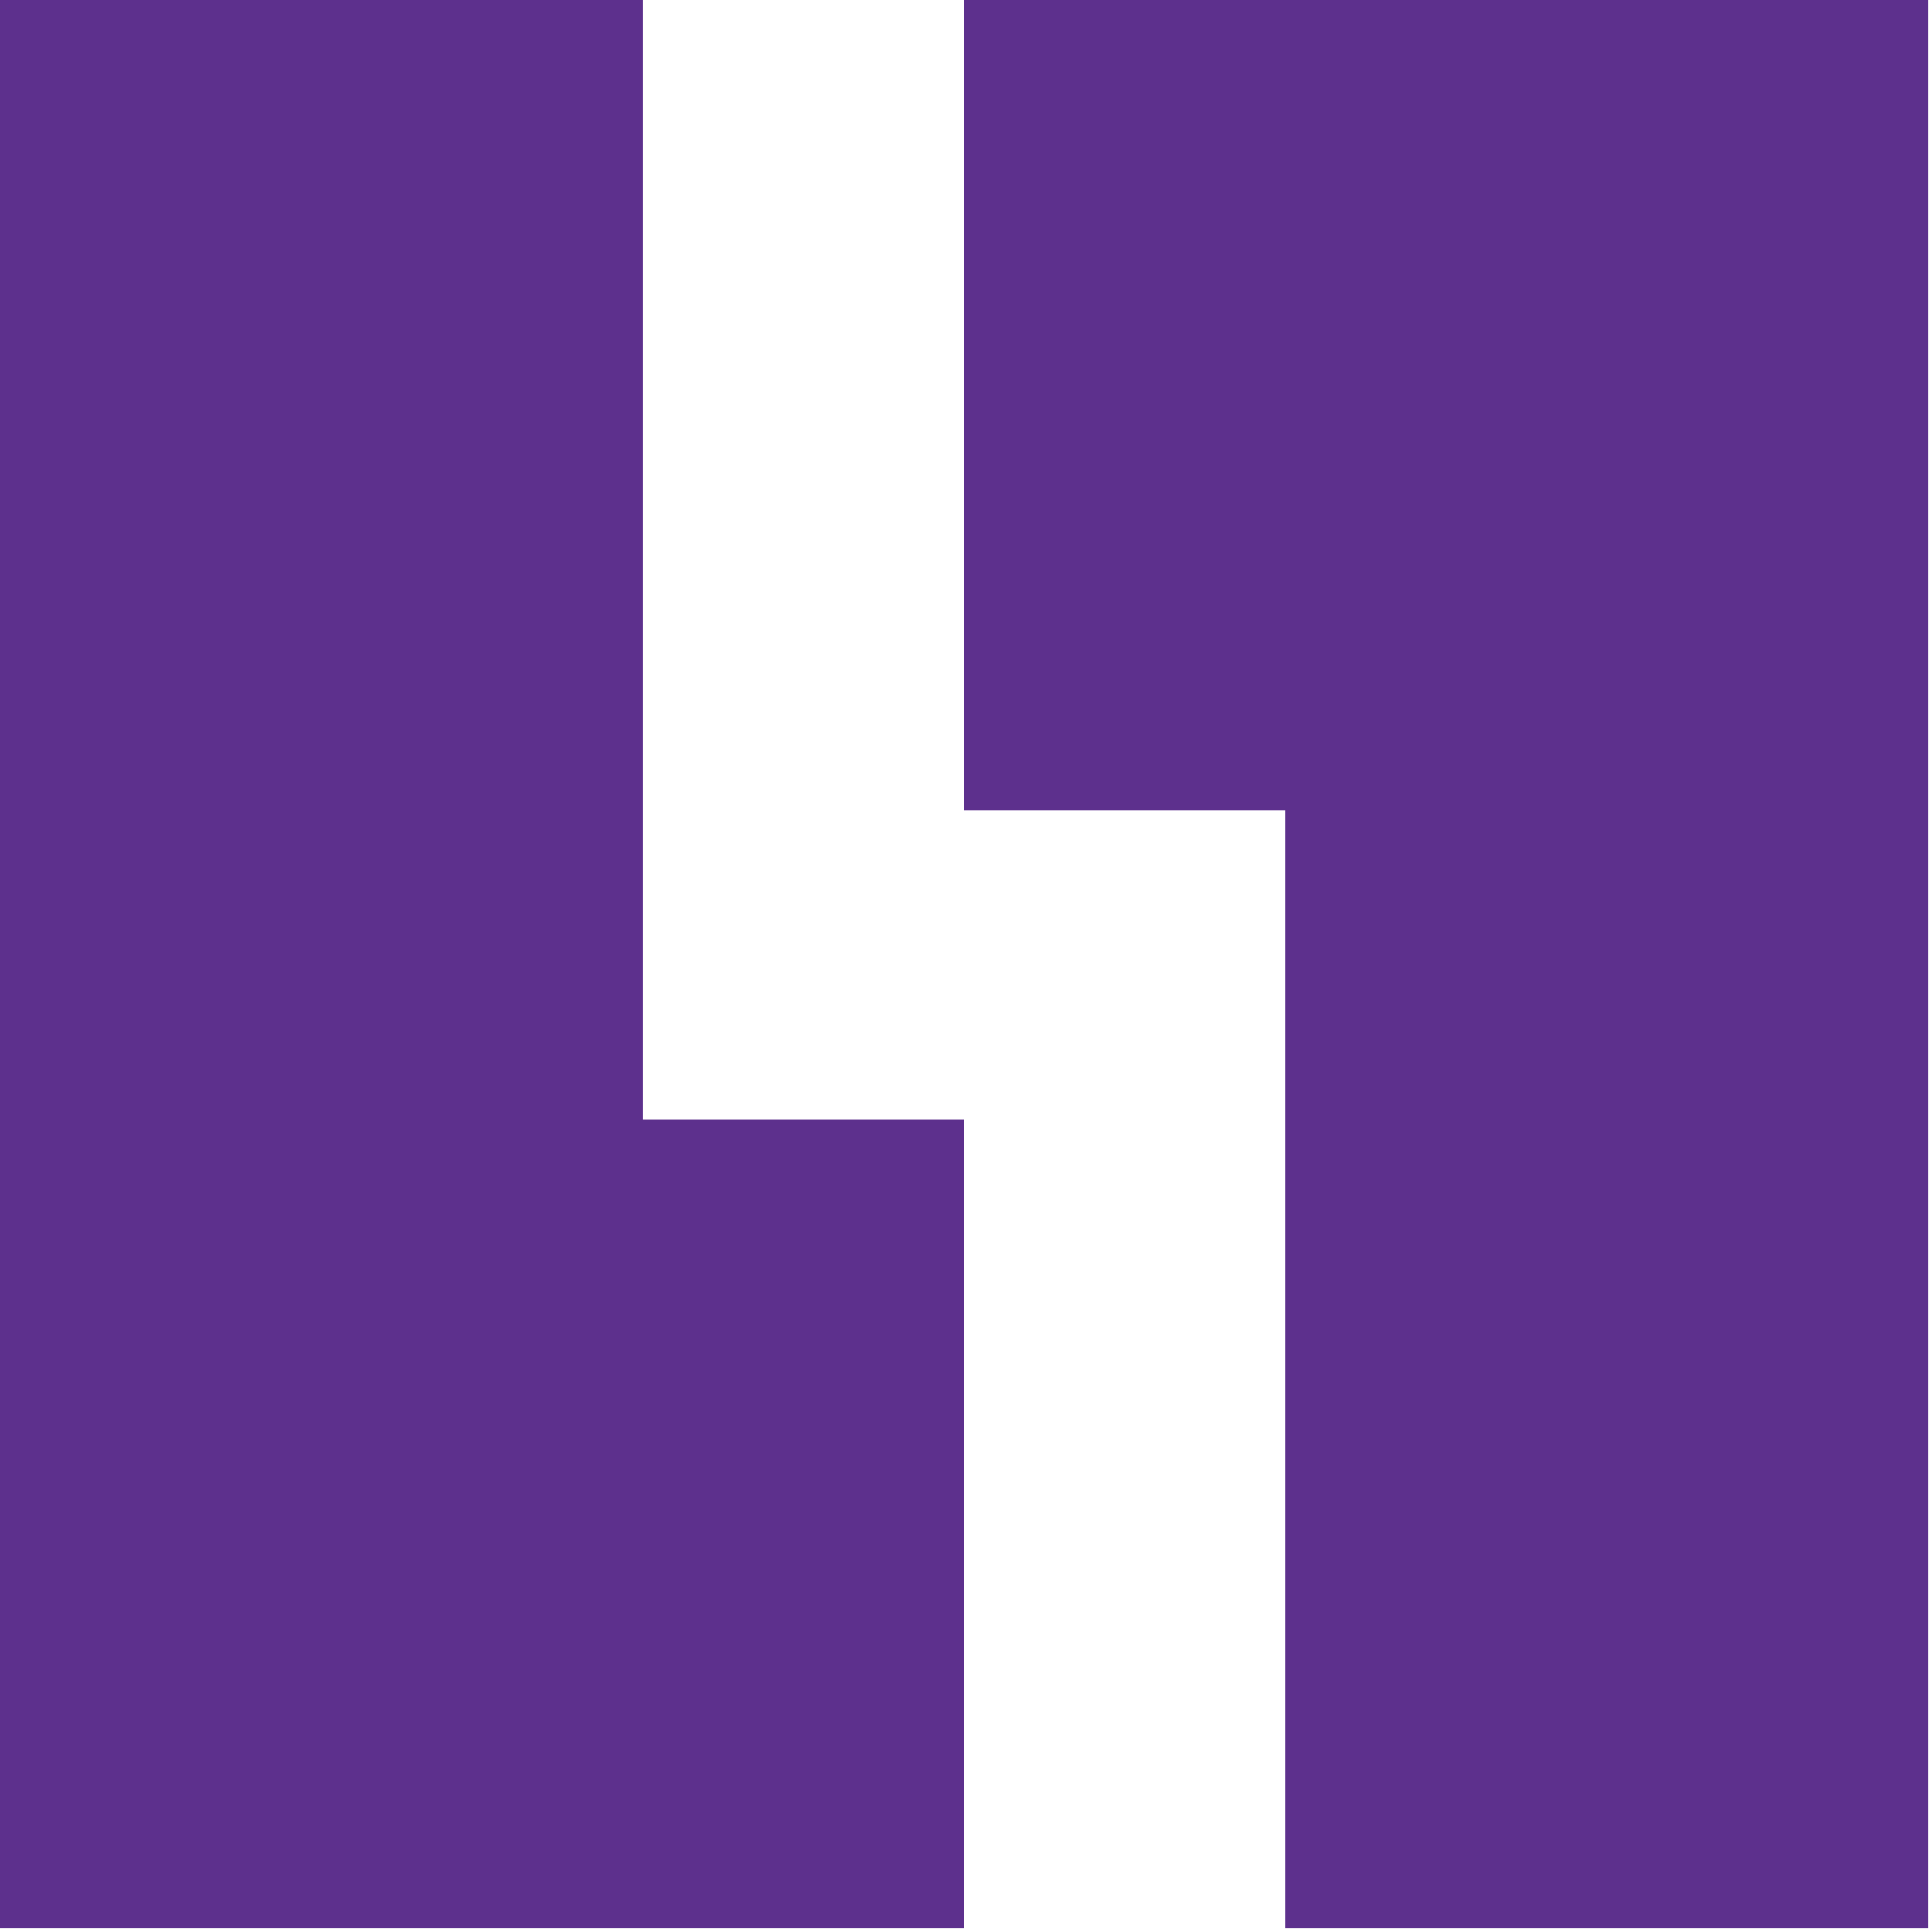
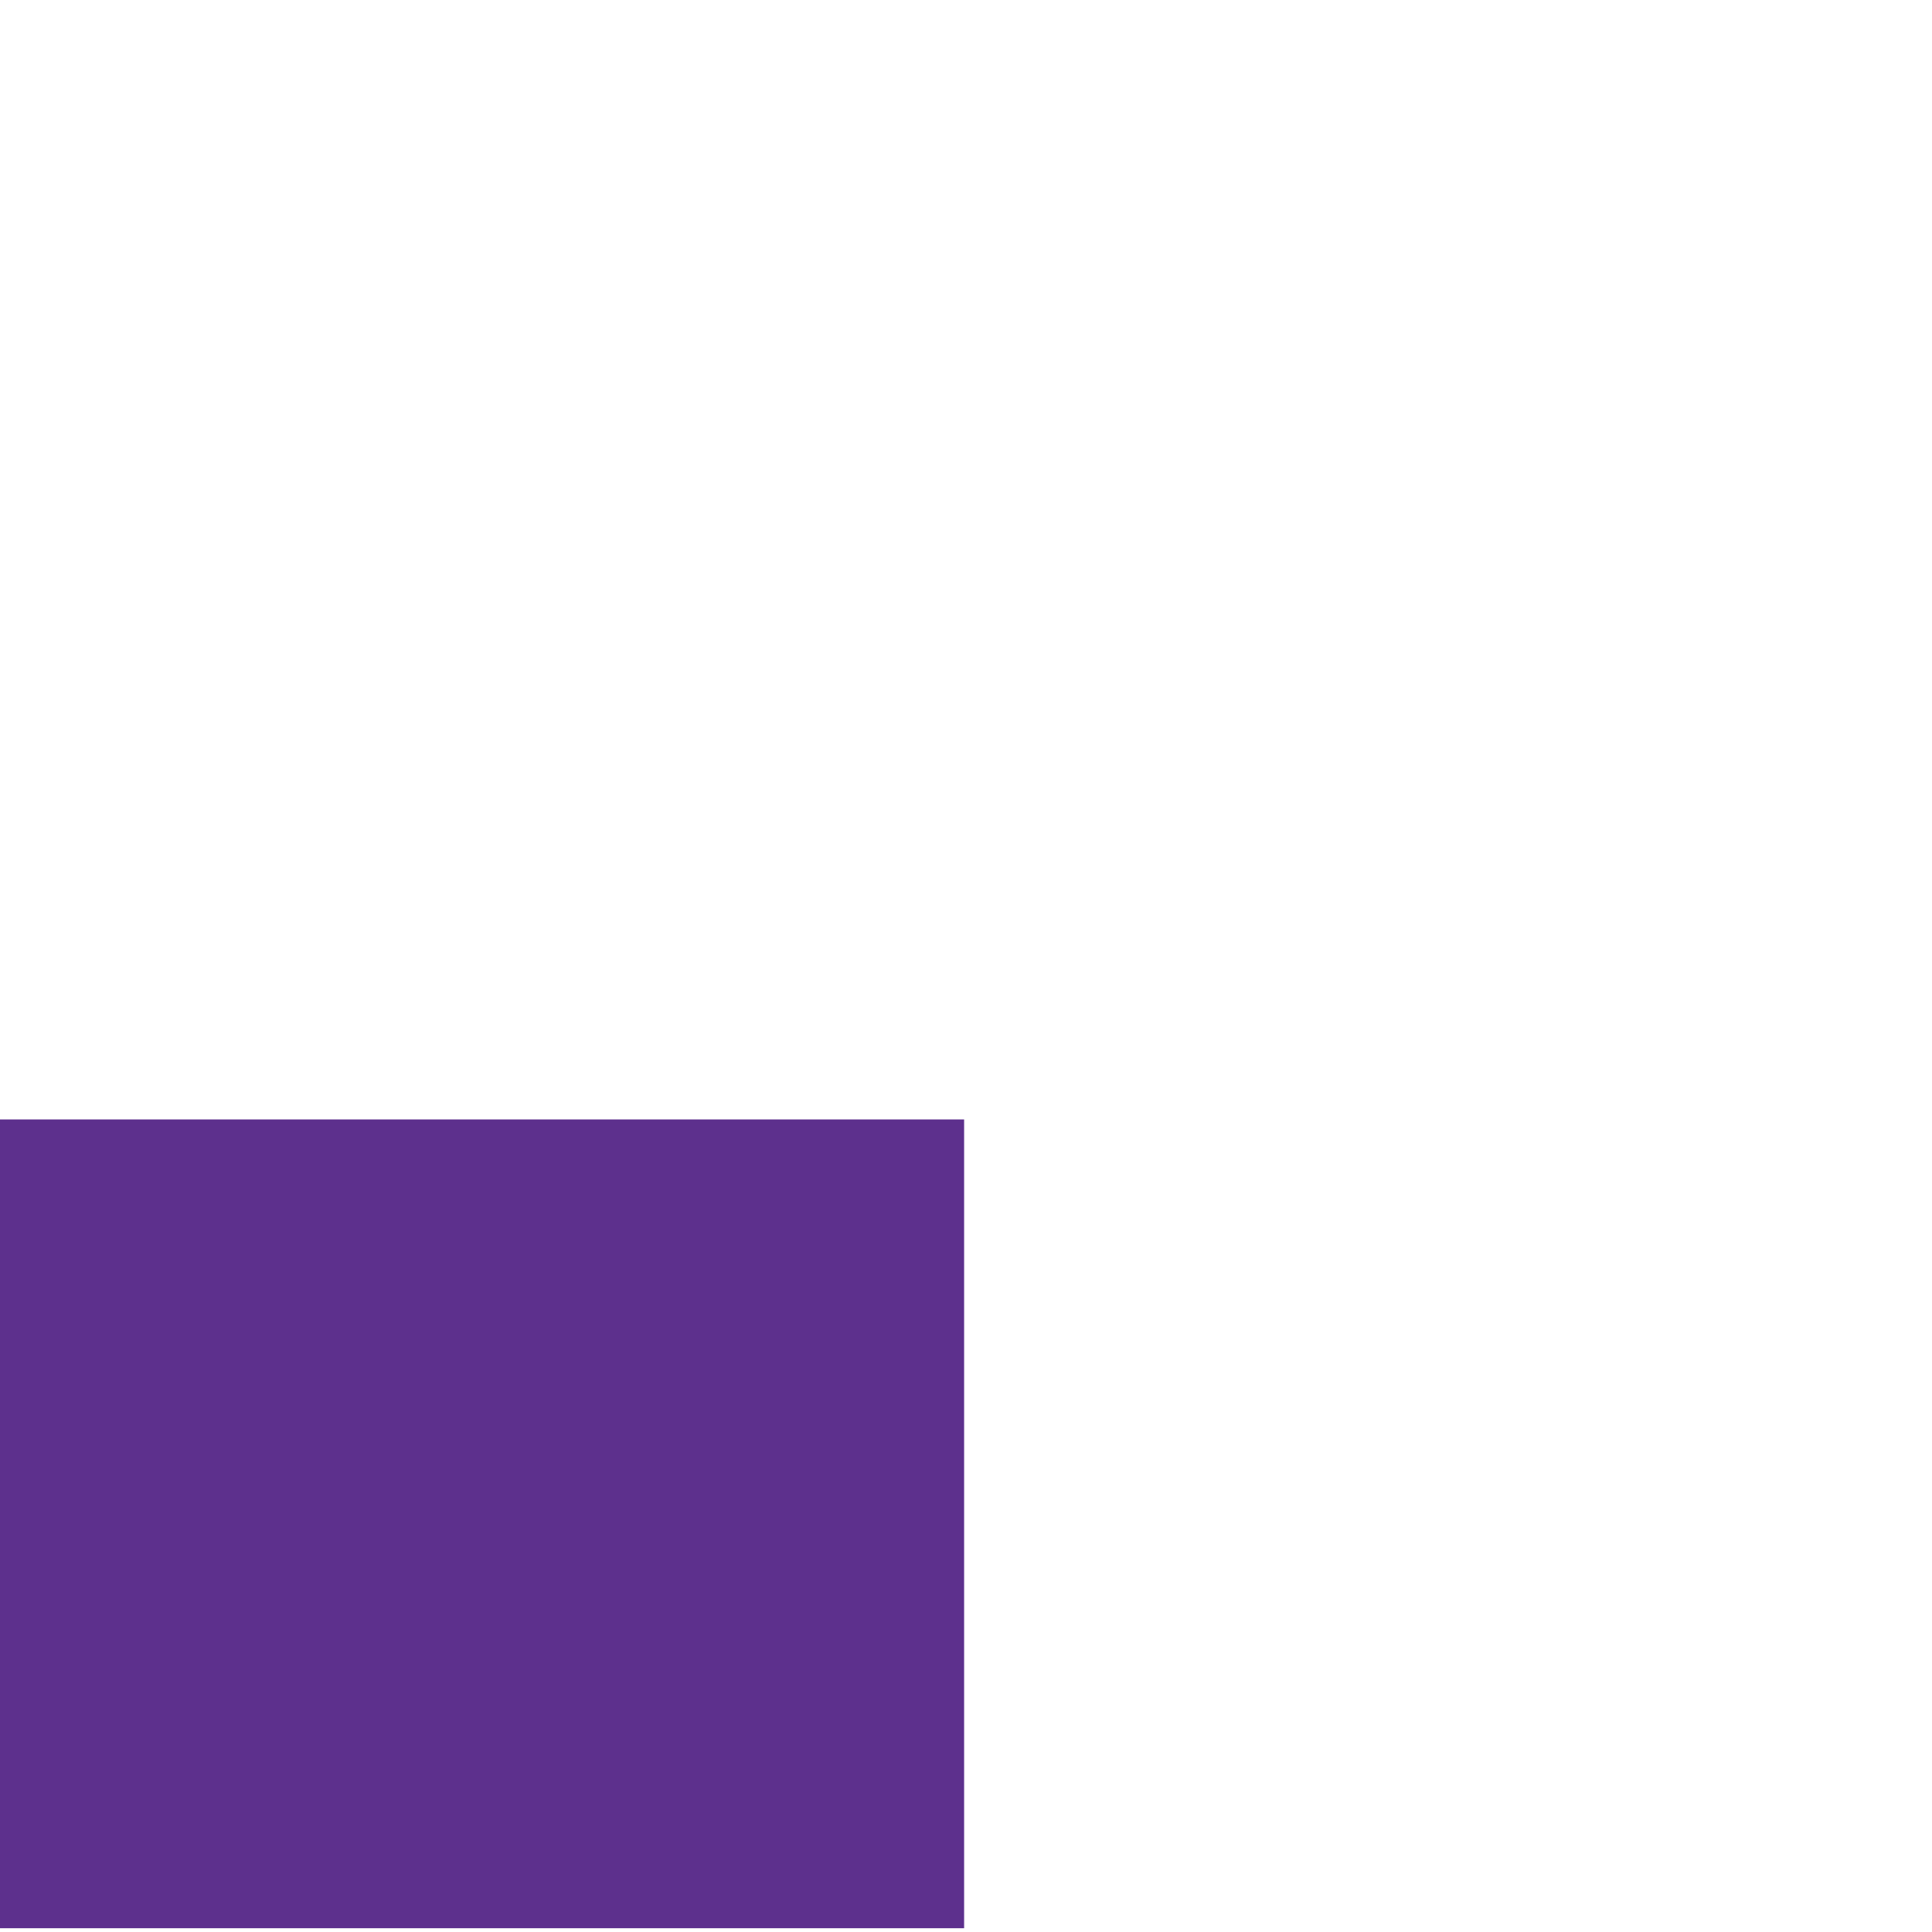
<svg xmlns="http://www.w3.org/2000/svg" width="406" height="406" viewBox="0 0 406 406" fill="none">
-   <path d="M135.102 235.245V0H0V405.207H134.535H202.604V235.245H135.102Z" fill="#5D308D" />
-   <path d="M270.105 170.244V405.208H405.208V0H270.672H202.604V170.244H270.105Z" fill="#5D308D" />
+   <path d="M135.102 235.245H0V405.207H134.535H202.604V235.245H135.102Z" fill="#5D308D" />
</svg>